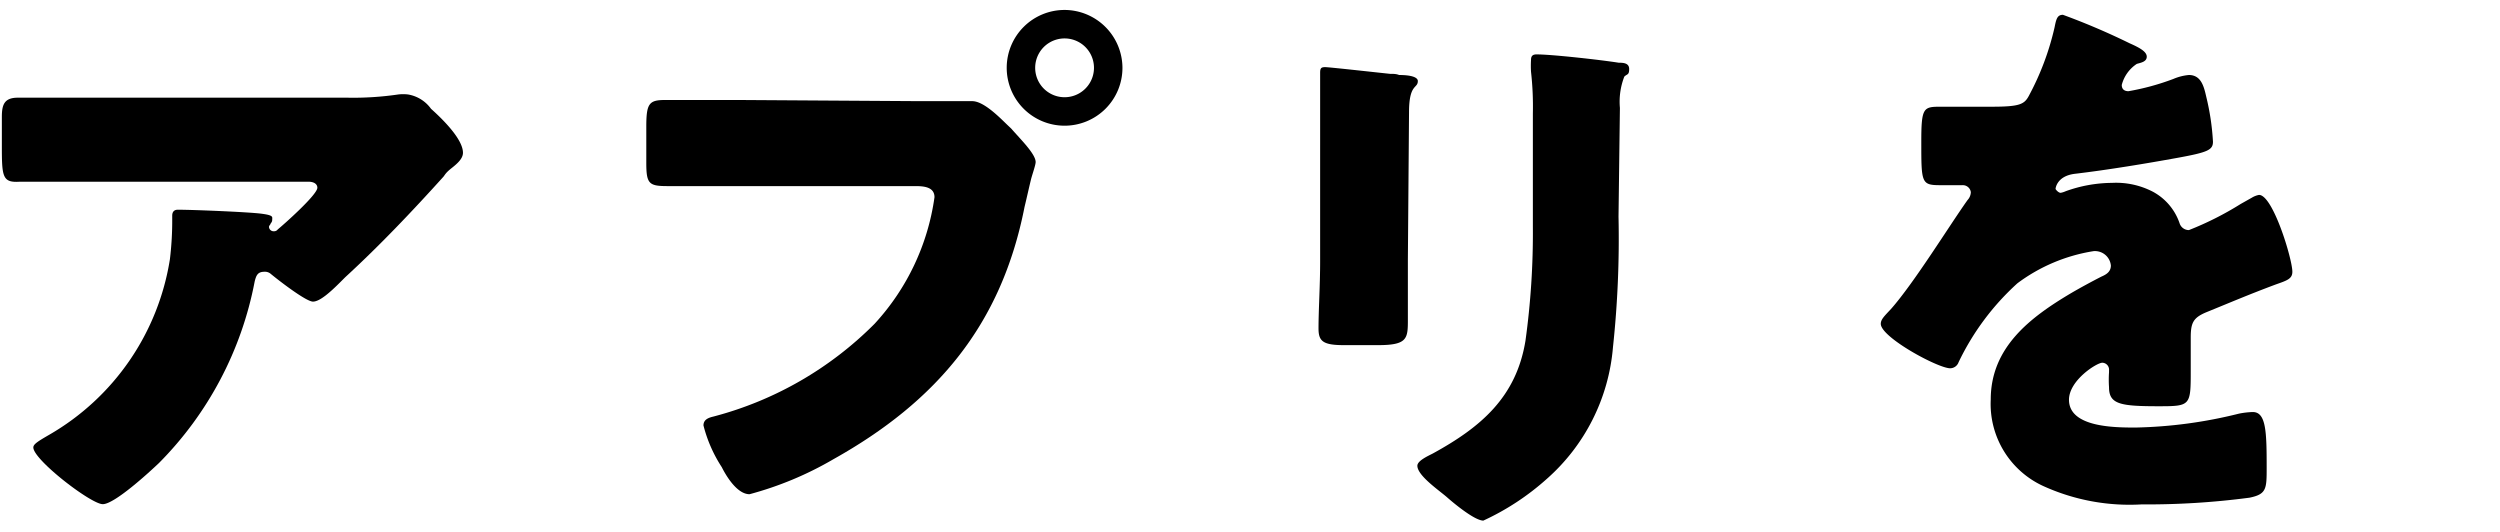
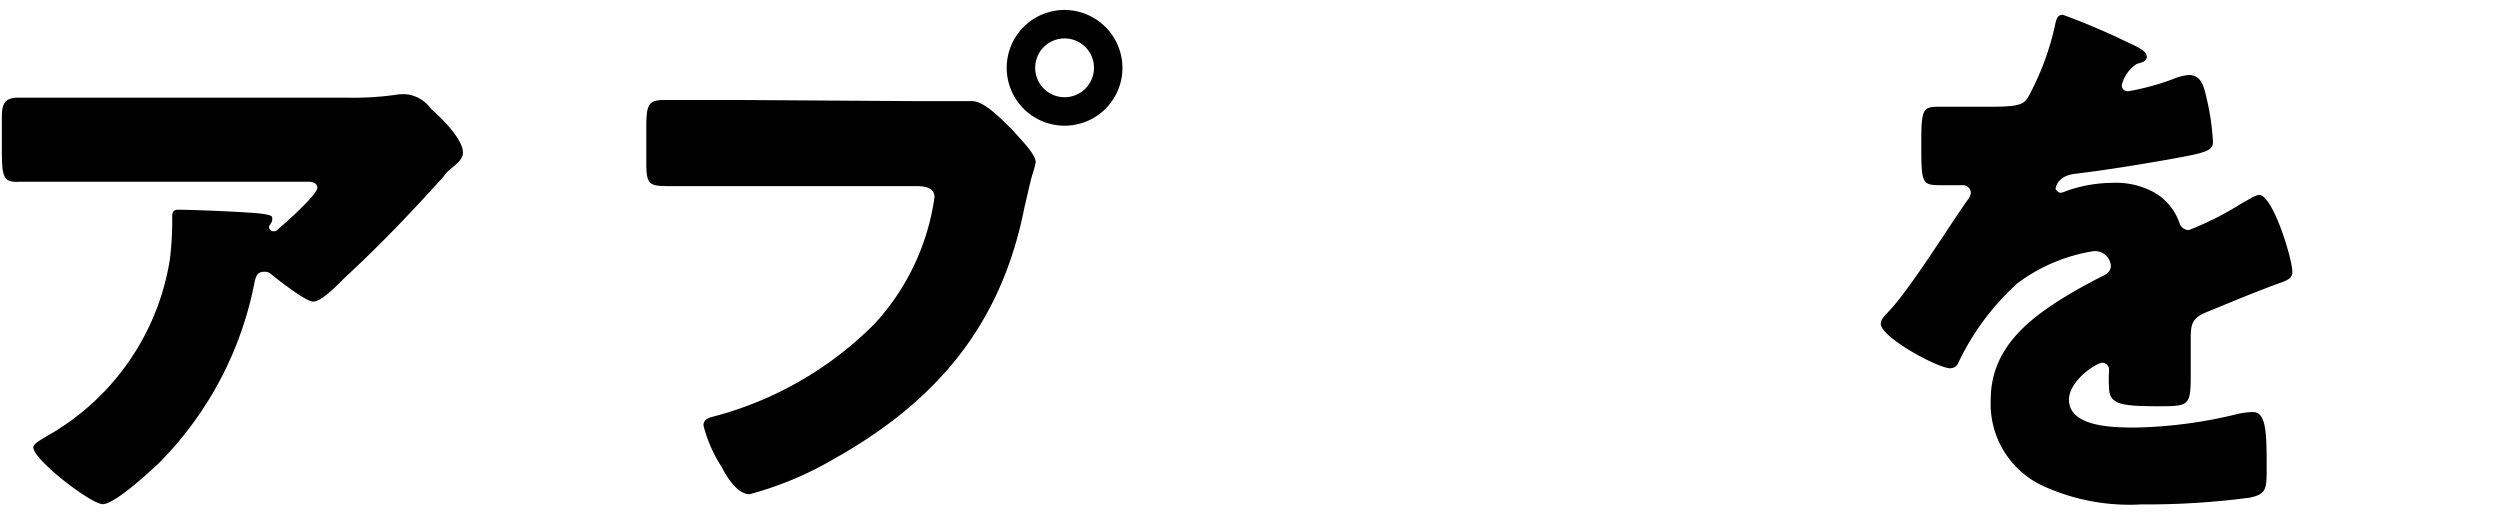
<svg xmlns="http://www.w3.org/2000/svg" id="b5953b49-c232-4db5-b90d-7f9626a2fe83" data-name="レイヤー 1" width="108" height="23" viewBox="0 0 108 23">
  <title>step_step01_title01</title>
  <g>
    <path d="M6.87,20c-.41.39-1.92,1.78-2.43,1.78s-3-1.92-3-2.45c0-.14.19-.26.69-.55a10.68,10.68,0,0,0,5.21-7.58,14,14,0,0,0,.1-1.76s0-.07,0-.12,0-.26.24-.26c.7,0,3.05.1,3.6.17s.48.14.48.26-.07.14-.09.22a.14.14,0,0,0-.05.09.2.2,0,0,0,.22.19A.19.19,0,0,0,12,9.91c.2-.16,1.71-1.49,1.71-1.8,0-.14-.12-.26-.39-.26H4.47c-.89,0-1.75,0-2.62,0-.33,0-.67,0-1,0C.1,7.9.08,7.63.08,6.29V5.06c0-.52.09-.84.69-.84,1.23,0,2.45,0,3.7,0H15a13.39,13.39,0,0,0,2.21-.14,1.84,1.84,0,0,1,.41,0,1.53,1.53,0,0,1,1,.62C19.08,5.11,20,6,20,6.6c0,.26-.26.48-.5.67s-.27.27-.34.36c-1.37,1.52-2.78,3-4.25,4.35l-.21.21c-.44.44-.89.84-1.18.84s-1.44-.88-1.85-1.22a.38.38,0,0,0-.24-.07c-.29,0-.36.14-.43.43A15.15,15.15,0,0,1,6.87,20Z" />
    <path d="M39.72,4.37c.75,0,1.8,0,2.28,0s1.13.65,1.49,1l.2.19C44.07,6,44.74,6.65,44.74,7c0,.14-.17.6-.21.79-.1.41-.17.74-.27,1.15-1,5.09-3.79,8.4-8.26,10.9a14.68,14.68,0,0,1-3.62,1.51c-.53,0-1-.77-1.2-1.17a6,6,0,0,1-.79-1.8c0-.27.24-.34.45-.39a15.29,15.29,0,0,0,6.94-4,10.13,10.13,0,0,0,2.59-5.47c0-.43-.43-.48-.81-.48H31.92l-3.07,0c-.81,0-.93-.09-.93-1V5.47c0-1,.12-1.15.81-1.15,1.08,0,2.19,0,3.27,0Zm8.77-1.44A2.5,2.5,0,1,1,46,.43,2.51,2.51,0,0,1,48.49,2.93Zm-3.77,0a1.27,1.27,0,1,0,2.54,0,1.27,1.27,0,1,0-2.54,0Z" />
-     <path d="M60.82,11.23c0,.87,0,1.71,0,2.55s0,1.13-1.29,1.13H58.06c-.91,0-1.1-.17-1.1-.72,0-.8.07-1.85.07-2.88V6.24c0-.79,0-1.61,0-2.4,0-.22,0-.5,0-.7s.05-.24.22-.24,2.32.24,2.8.29c.15,0,.27,0,.39.05.53,0,.81.1.81.26,0,.34-.38.1-.38,1.35Zm9.1-1.87A44,44,0,0,1,69.68,15a8.52,8.52,0,0,1-2.86,5.69,11,11,0,0,1-2.74,1.8c-.36,0-1.22-.7-1.56-1s-1.29-.94-1.29-1.37c0-.22.48-.43.67-.53,2.06-1.13,3.6-2.42,4-4.87a33.88,33.88,0,0,0,.32-4.92V4.9a13.55,13.55,0,0,0-.08-1.8,4.38,4.38,0,0,1,0-.51c0-.17.07-.24.24-.24.67,0,2.8.24,3.55.36.17,0,.45,0,.45.27s-.09.21-.21.33a3,3,0,0,0-.19,1.35Z" />
    <path d="M92,1.87c.43.19.74.36.74.58s-.26.26-.43.31a1.55,1.55,0,0,0-.65.91c0,.19.12.27.29.27a10.58,10.58,0,0,0,1.94-.53,2.2,2.2,0,0,1,.67-.17c.53,0,.65.5.75.94a10.57,10.57,0,0,1,.29,1.94c0,.36-.22.46-1.54.7s-3,.52-4.44.69c-.77.1-.82.63-.82.65s.12.17.22.17a.94.94,0,0,0,.22-.07,6,6,0,0,1,2-.36A3.45,3.45,0,0,1,93,8.28a2.44,2.44,0,0,1,1.16,1.37.42.42,0,0,0,.4.29A13.56,13.56,0,0,0,96.8,8.81l.48-.27a.91.91,0,0,1,.31-.12c.6,0,1.44,2.77,1.44,3.32,0,.31-.24.38-.72.55-1.15.43-1.87.74-3,1.2-.57.24-.67.46-.67,1.1,0,.29,0,.87,0,1.4,0,1.53,0,1.56-1.37,1.56-1.66,0-2.16-.08-2.16-.82a4.74,4.74,0,0,1,0-.65V16a.3.3,0,0,0-.29-.33c-.24,0-1.44.76-1.44,1.6,0,1.2,2,1.2,2.88,1.2a19.94,19.94,0,0,0,4.46-.6,3.57,3.57,0,0,1,.6-.07c.58,0,.6.87.6,2.4,0,.91,0,1.15-.74,1.3a33.71,33.71,0,0,1-4.66.29,9,9,0,0,1-4.2-.77A3.9,3.9,0,0,1,86,17.26c0-2.26,1.71-3.55,3.46-4.59.41-.24.89-.5,1.32-.72.21-.09.41-.21.41-.48a.69.69,0,0,0-.75-.62,7.43,7.43,0,0,0-3.29,1.39,11,11,0,0,0-2.54,3.41.39.39,0,0,1-.36.26c-.53,0-3-1.34-3-1.92,0-.19.15-.33.44-.64,1-1.13,2.54-3.63,3.31-4.71a.52.52,0,0,0,.14-.34A.35.35,0,0,0,84.77,8l-.93,0C83,8,83,7.92,83,6.12c0-1.49.09-1.51.86-1.51.53,0,1.39,0,2.19,0,1.17,0,1.39-.1,1.58-.44a11.71,11.71,0,0,0,1.13-3c.07-.36.12-.53.36-.53A29.78,29.78,0,0,1,92,1.87Z" />
  </g>
</svg>